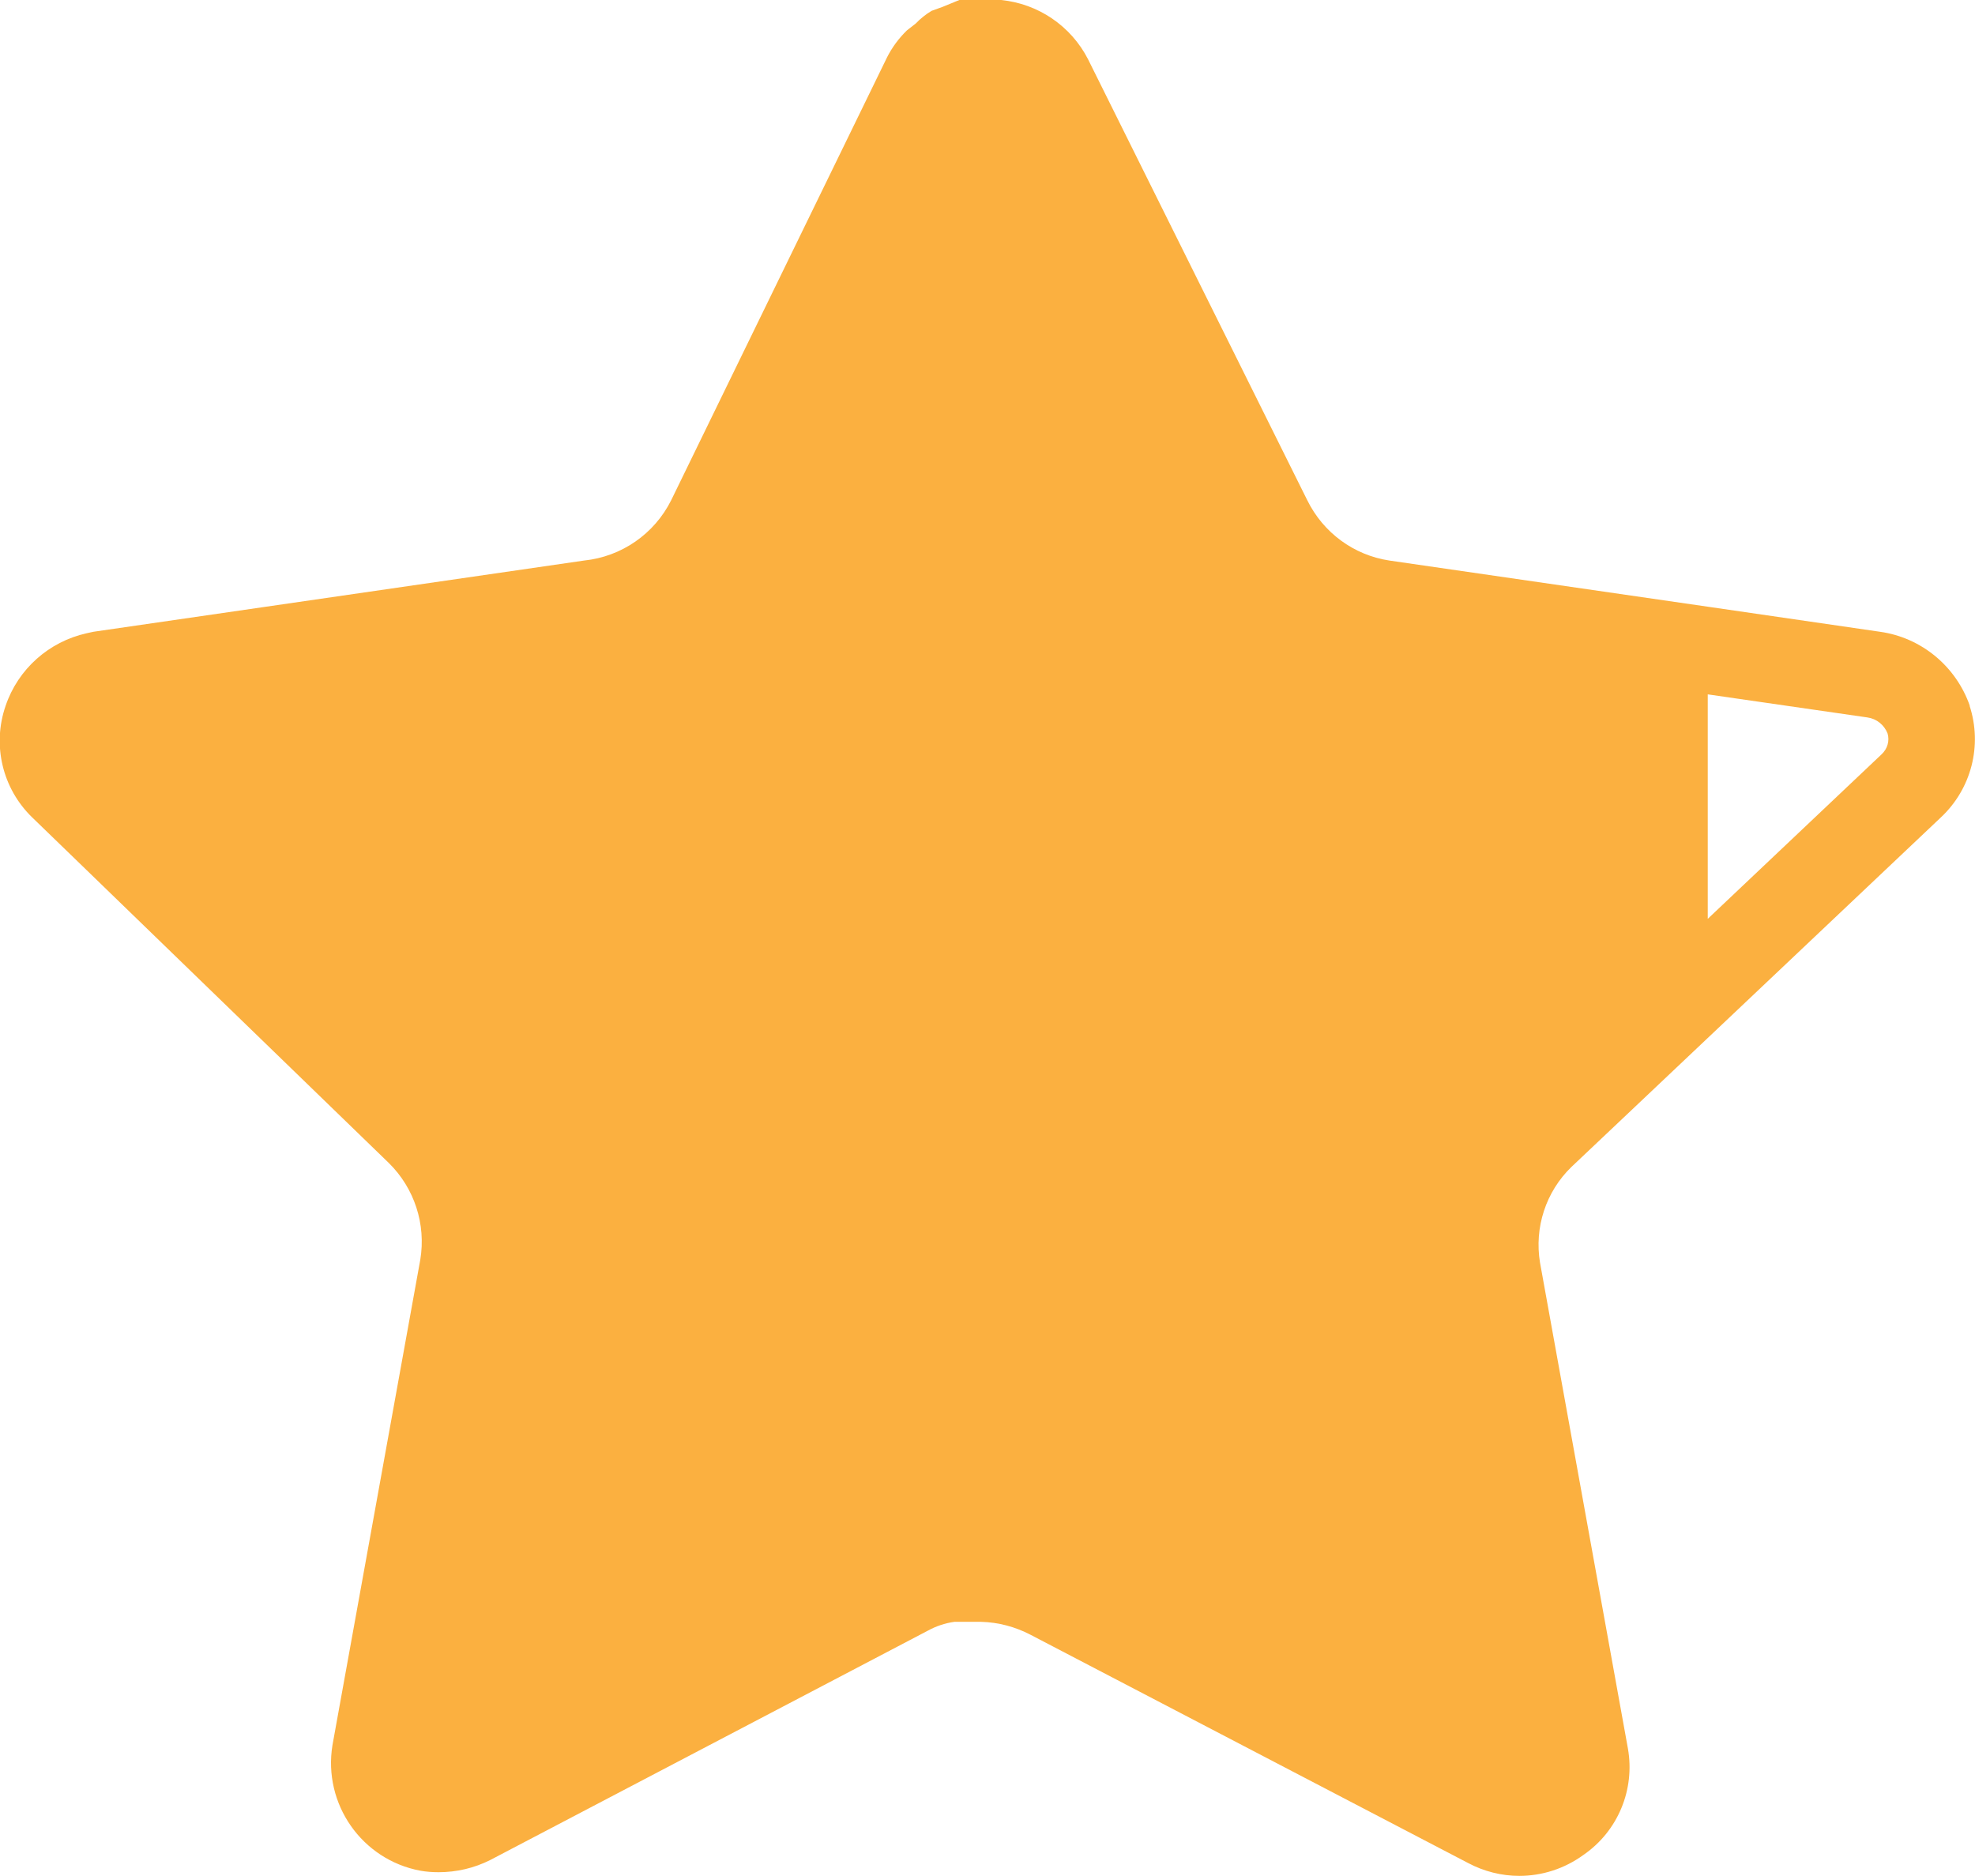
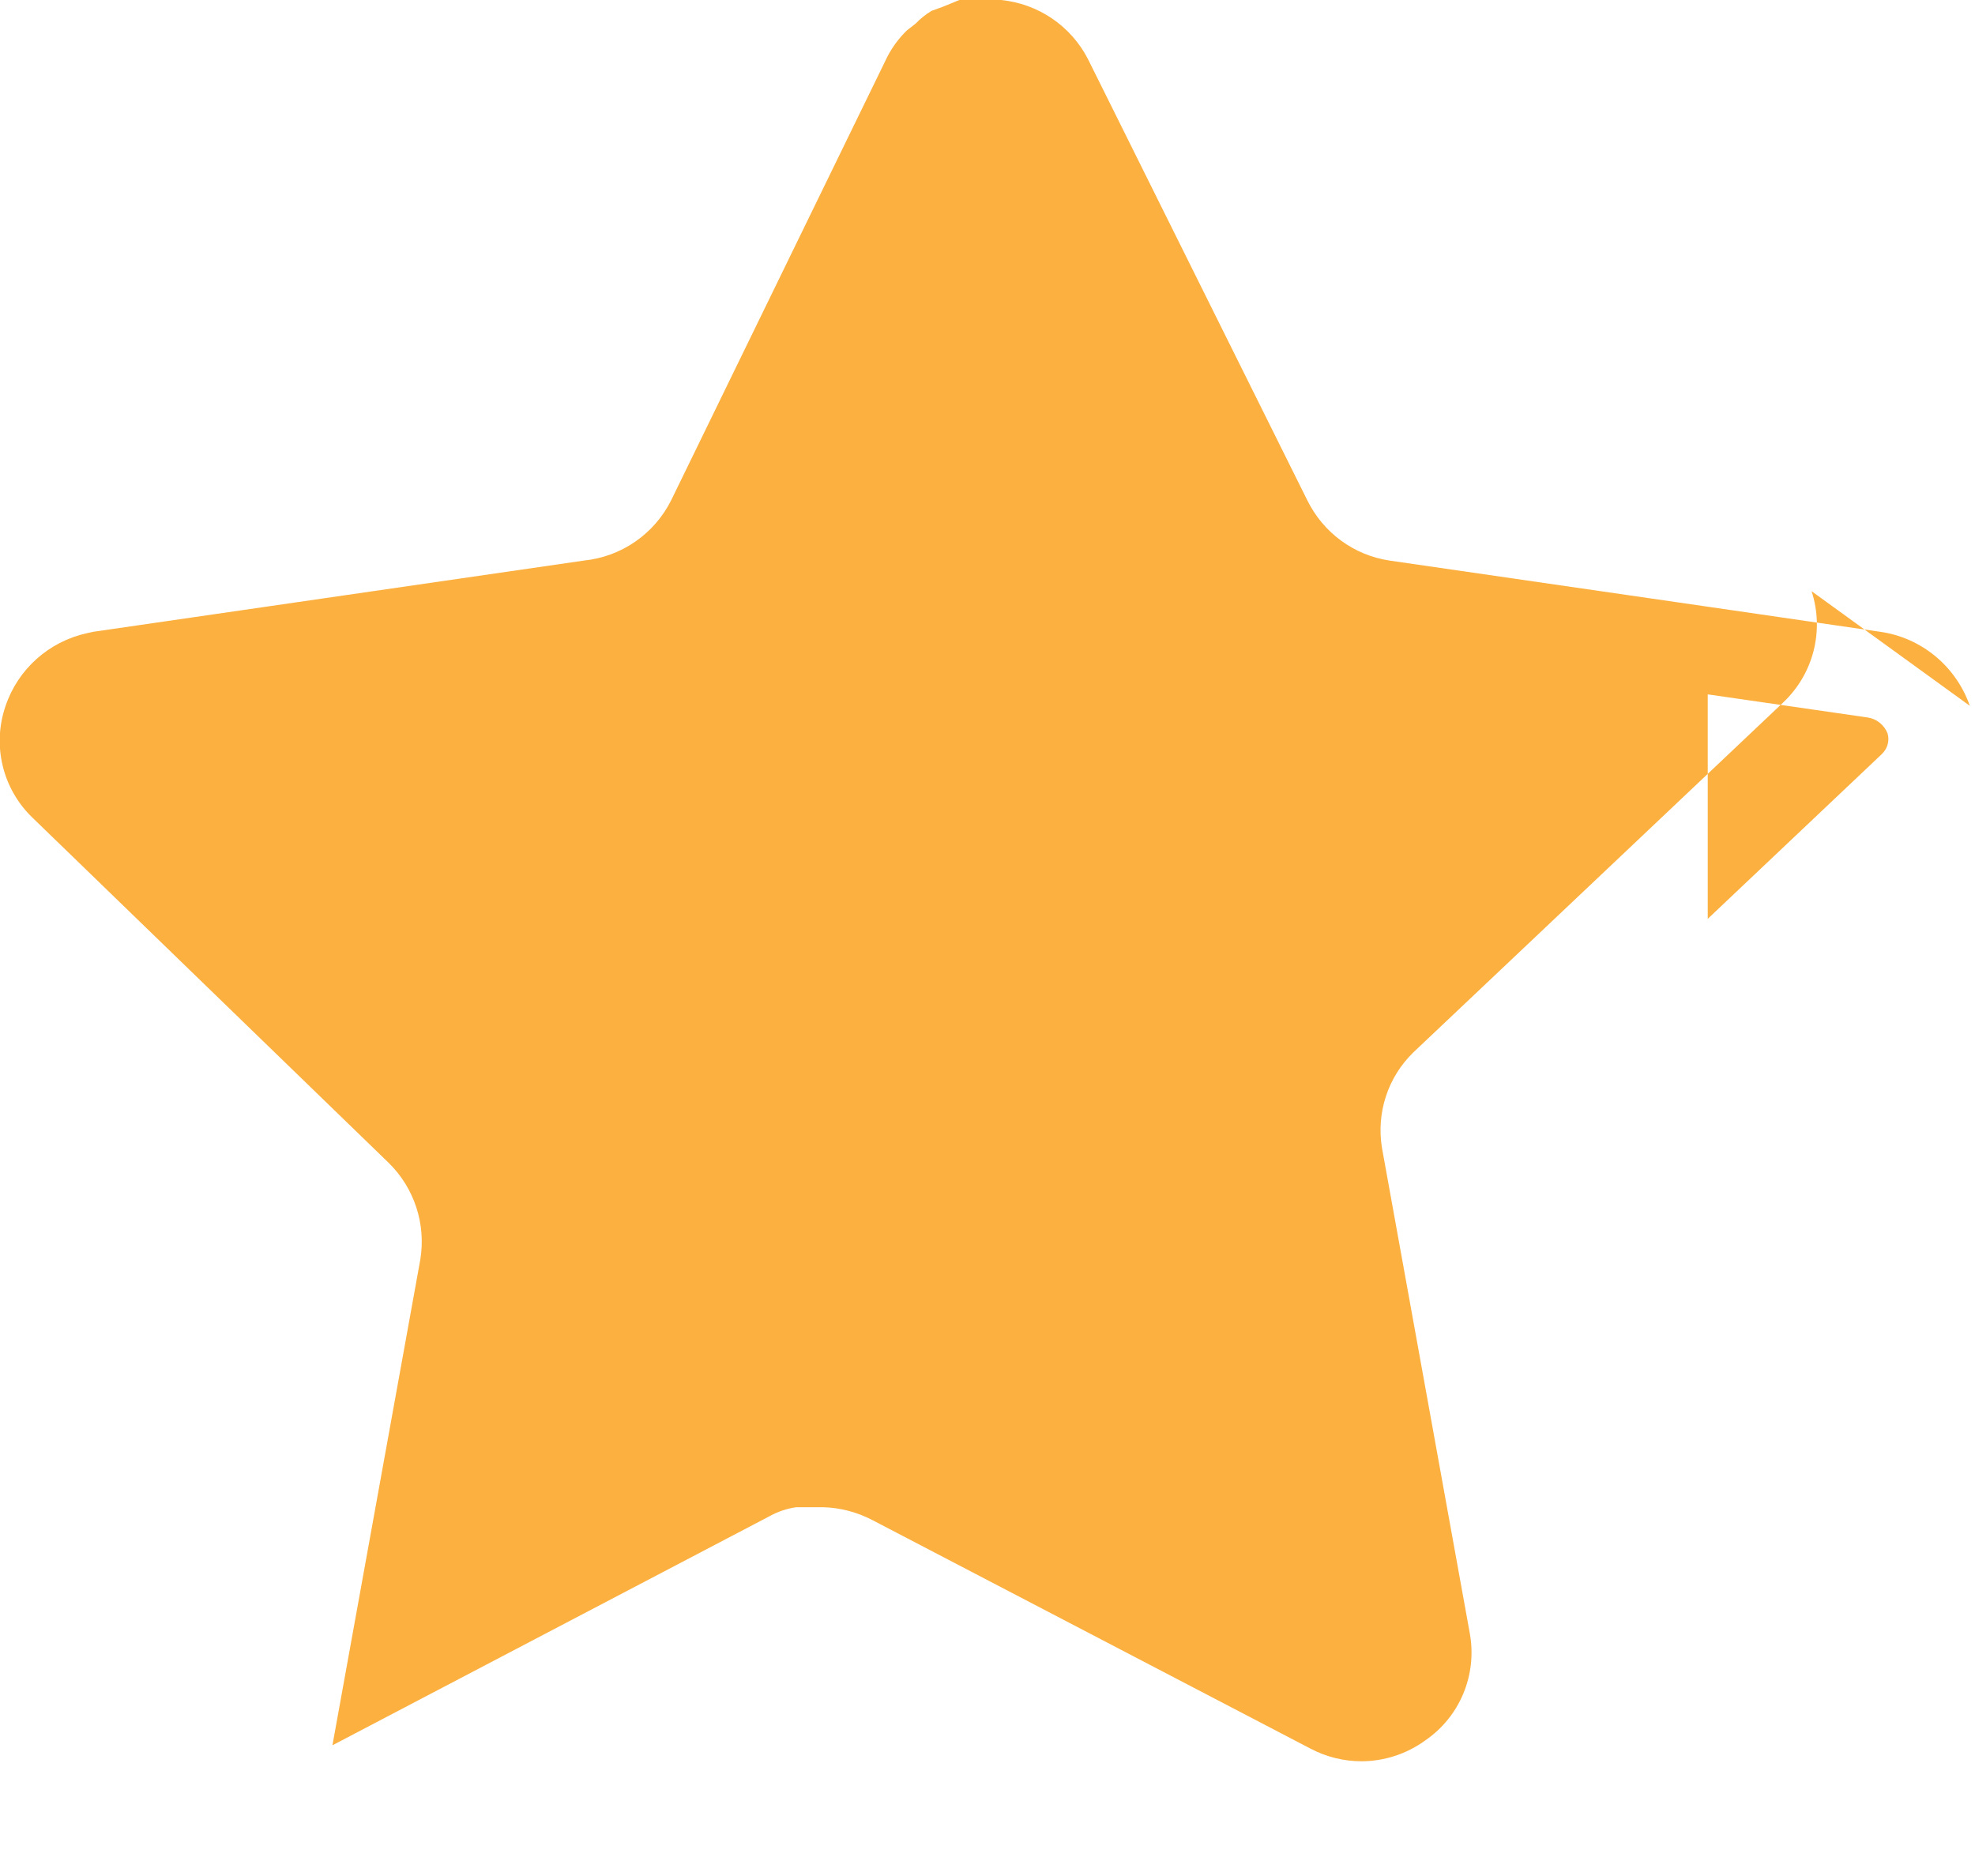
<svg xmlns="http://www.w3.org/2000/svg" id="Layer_2" viewBox="0 0 91.49 86.91">
  <defs>
    <style>.cls-1{fill:#fbb040;stroke-width:0px;}</style>
  </defs>
  <g id="Layer_1-2">
-     <path class="cls-1" d="m91.25,32.7c-.64-1.83-2.24-3.16-4.16-3.43l-7.97-1.16-14.76-2.14c-1.65-.25-3.06-1.29-3.8-2.79L50.4,2.74c-.79-1.54-2.31-2.57-4.03-2.74h-1.93l-.78.32-.5.18c-.27.16-.52.36-.74.59l-.41.32c-.37.36-.68.78-.91,1.23l-10.01,20.54c-.78,1.56-2.3,2.61-4.03,2.79l-22.73,3.3c-.11.02-.21.05-.32.07-1.74.39-3.17,1.65-3.75,3.36-.63,1.82-.15,3.83,1.23,5.17l2.52,2.44,14,13.57c1.19,1.17,1.73,2.84,1.46,4.48l-4.07,22.5c-.44,2.72,1.36,5.3,4.07,5.81.28.05.56.07.85.07.83,0,1.65-.19,2.4-.57l20.26-10.62c.38-.21.8-.35,1.23-.41h1.24c.8.02,1.58.23,2.29.6l20.26,10.57c.75.4,1.57.6,2.38.6,1.05,0,2.09-.33,2.97-.97,1.6-1.1,2.4-3.03,2.06-4.94l-4.07-22.5c-.27-1.63.27-3.29,1.46-4.44l6.3-5.96,10.81-10.23c1.41-1.32,1.93-3.33,1.33-5.17Zm-4.09,2.25l-8.05,7.62v-10.4l7.4,1.07c.42.06.77.34.93.74.1.34,0,.71-.28.97Z" />
+     <path class="cls-1" d="m91.25,32.7c-.64-1.83-2.24-3.16-4.16-3.43l-7.97-1.16-14.76-2.14c-1.65-.25-3.06-1.29-3.8-2.79L50.4,2.74c-.79-1.54-2.31-2.57-4.03-2.74h-1.93l-.78.32-.5.18c-.27.16-.52.36-.74.59l-.41.32c-.37.36-.68.78-.91,1.23l-10.01,20.54c-.78,1.56-2.3,2.61-4.03,2.79l-22.73,3.3c-.11.02-.21.05-.32.07-1.74.39-3.17,1.65-3.75,3.36-.63,1.82-.15,3.83,1.23,5.17l2.52,2.44,14,13.57c1.19,1.17,1.73,2.84,1.46,4.48l-4.07,22.5l20.26-10.62c.38-.21.8-.35,1.23-.41h1.24c.8.02,1.58.23,2.29.6l20.26,10.57c.75.4,1.57.6,2.38.6,1.05,0,2.09-.33,2.97-.97,1.6-1.1,2.4-3.03,2.06-4.94l-4.07-22.5c-.27-1.63.27-3.29,1.46-4.44l6.3-5.96,10.81-10.23c1.41-1.32,1.93-3.33,1.33-5.17Zm-4.09,2.25l-8.05,7.62v-10.4l7.4,1.07c.42.06.77.34.93.74.1.34,0,.71-.28.97Z" />
  </g>
</svg>